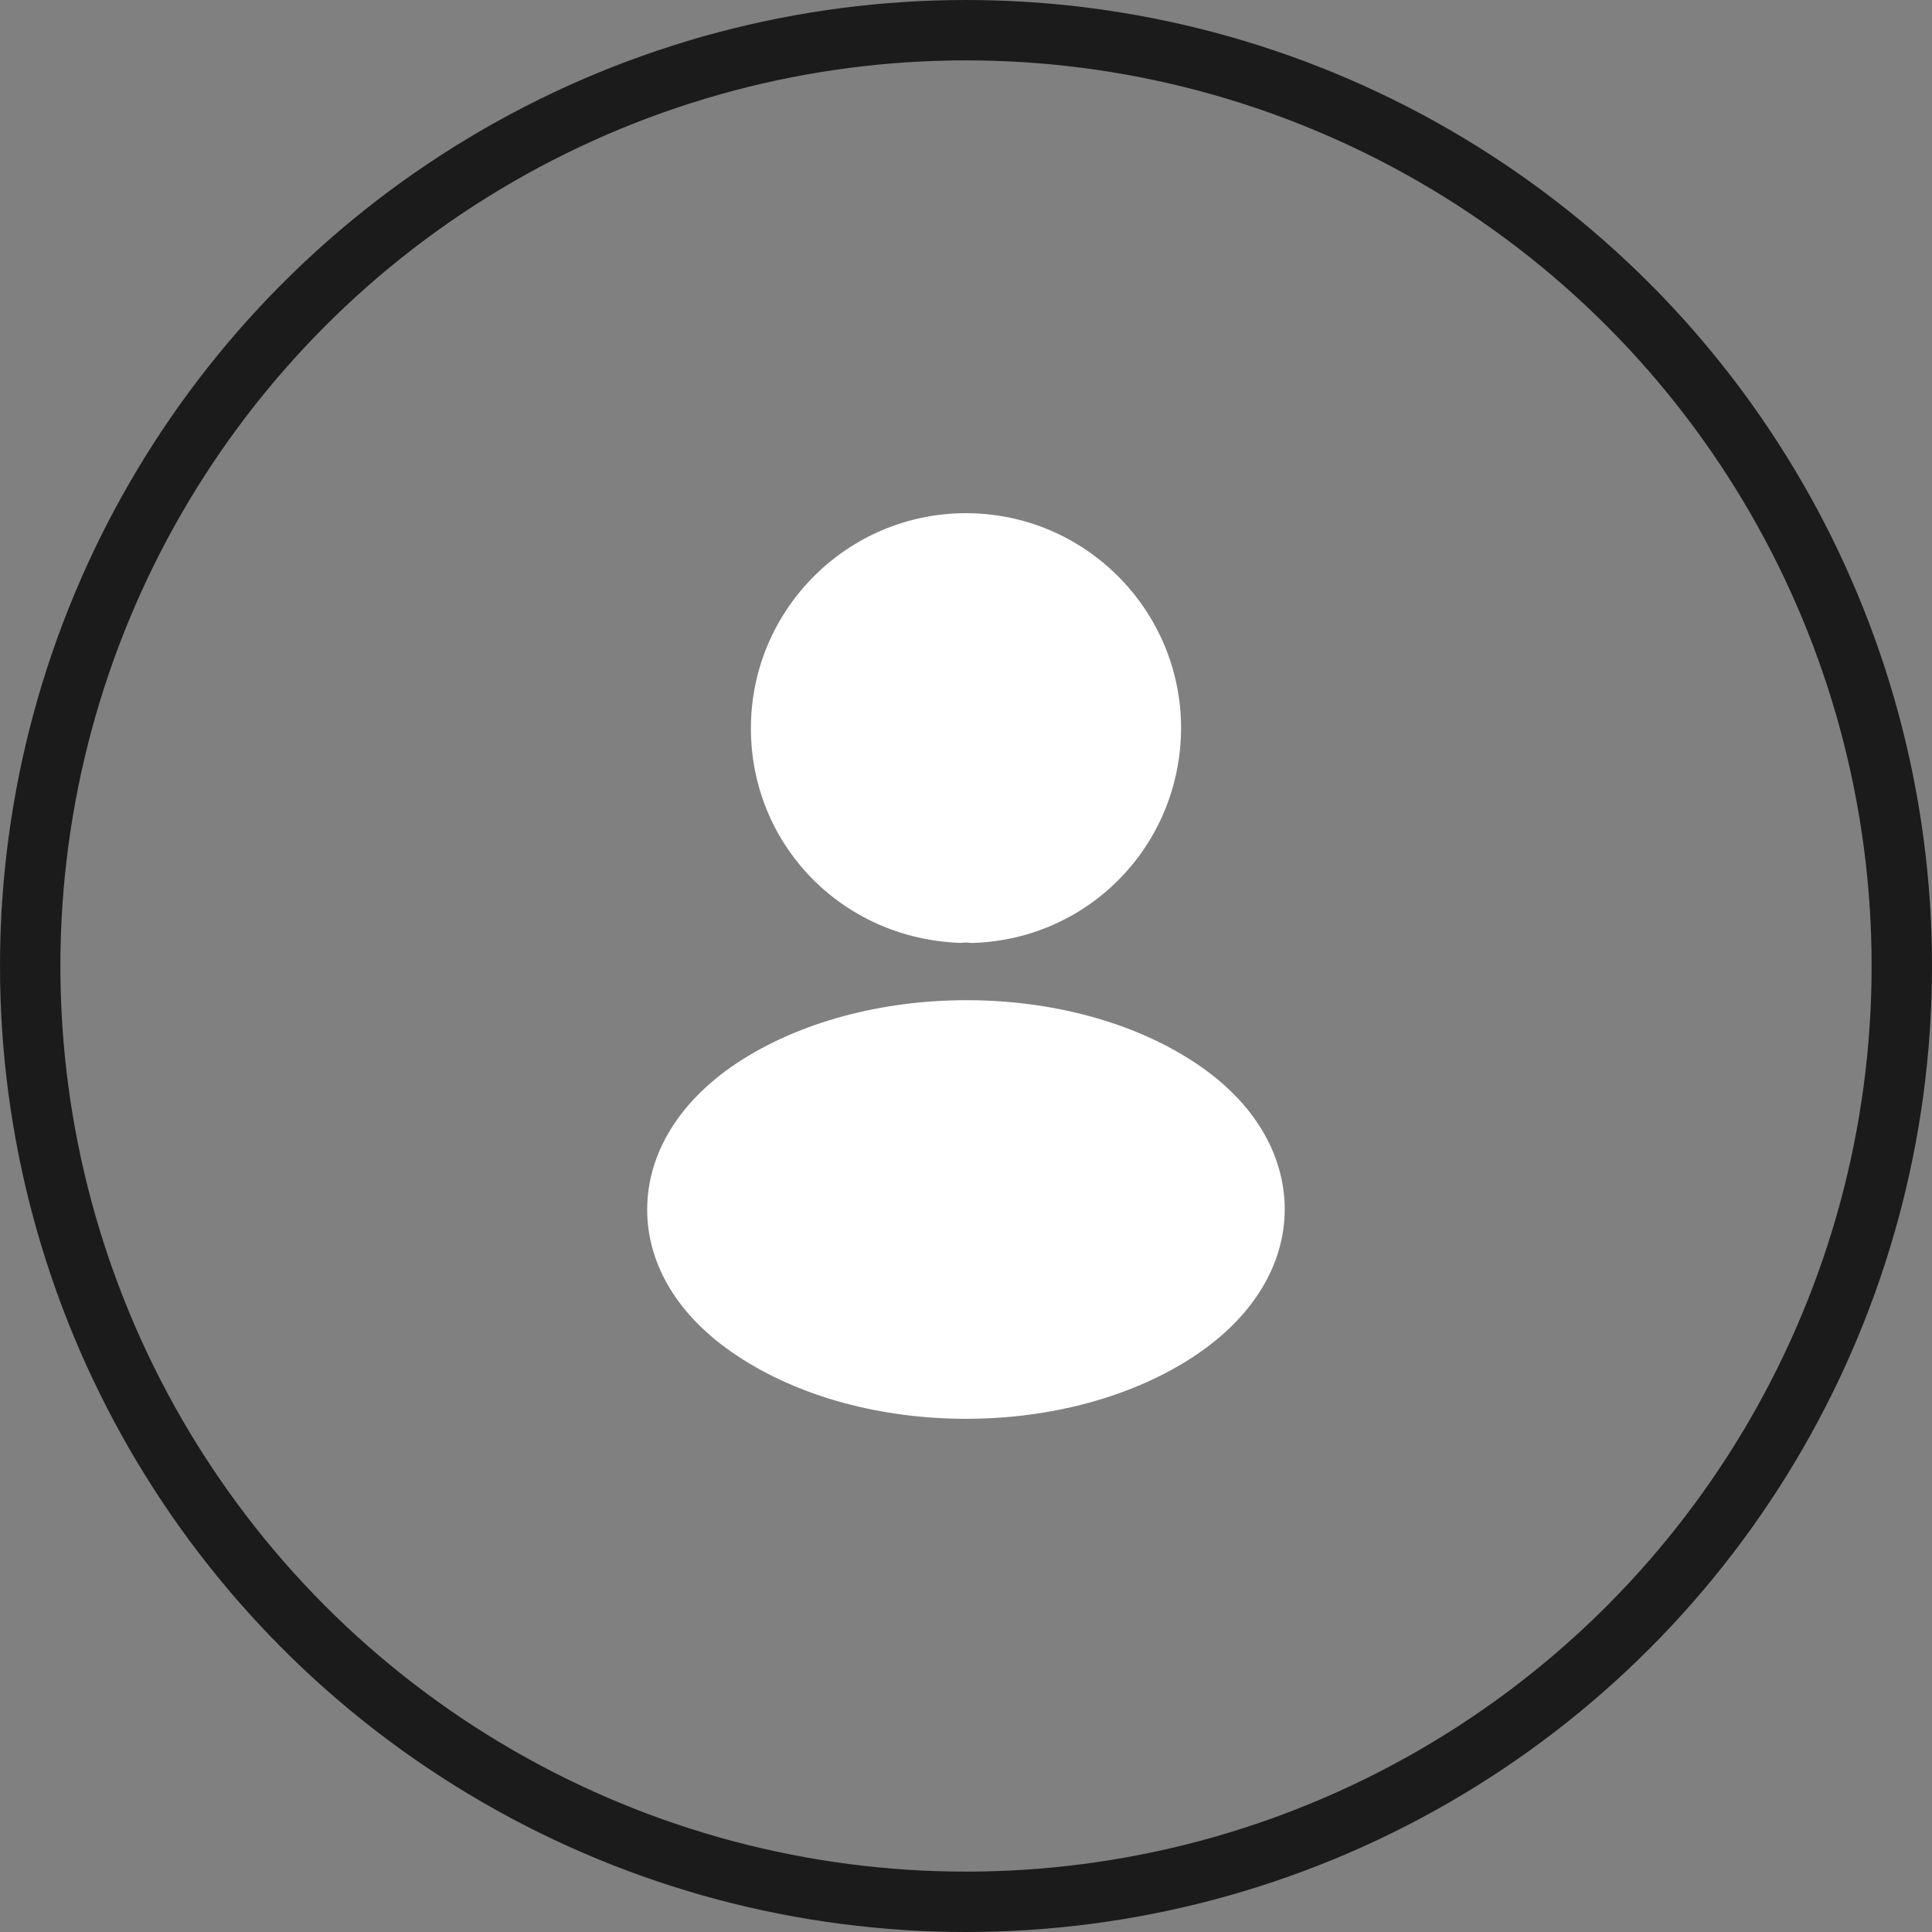
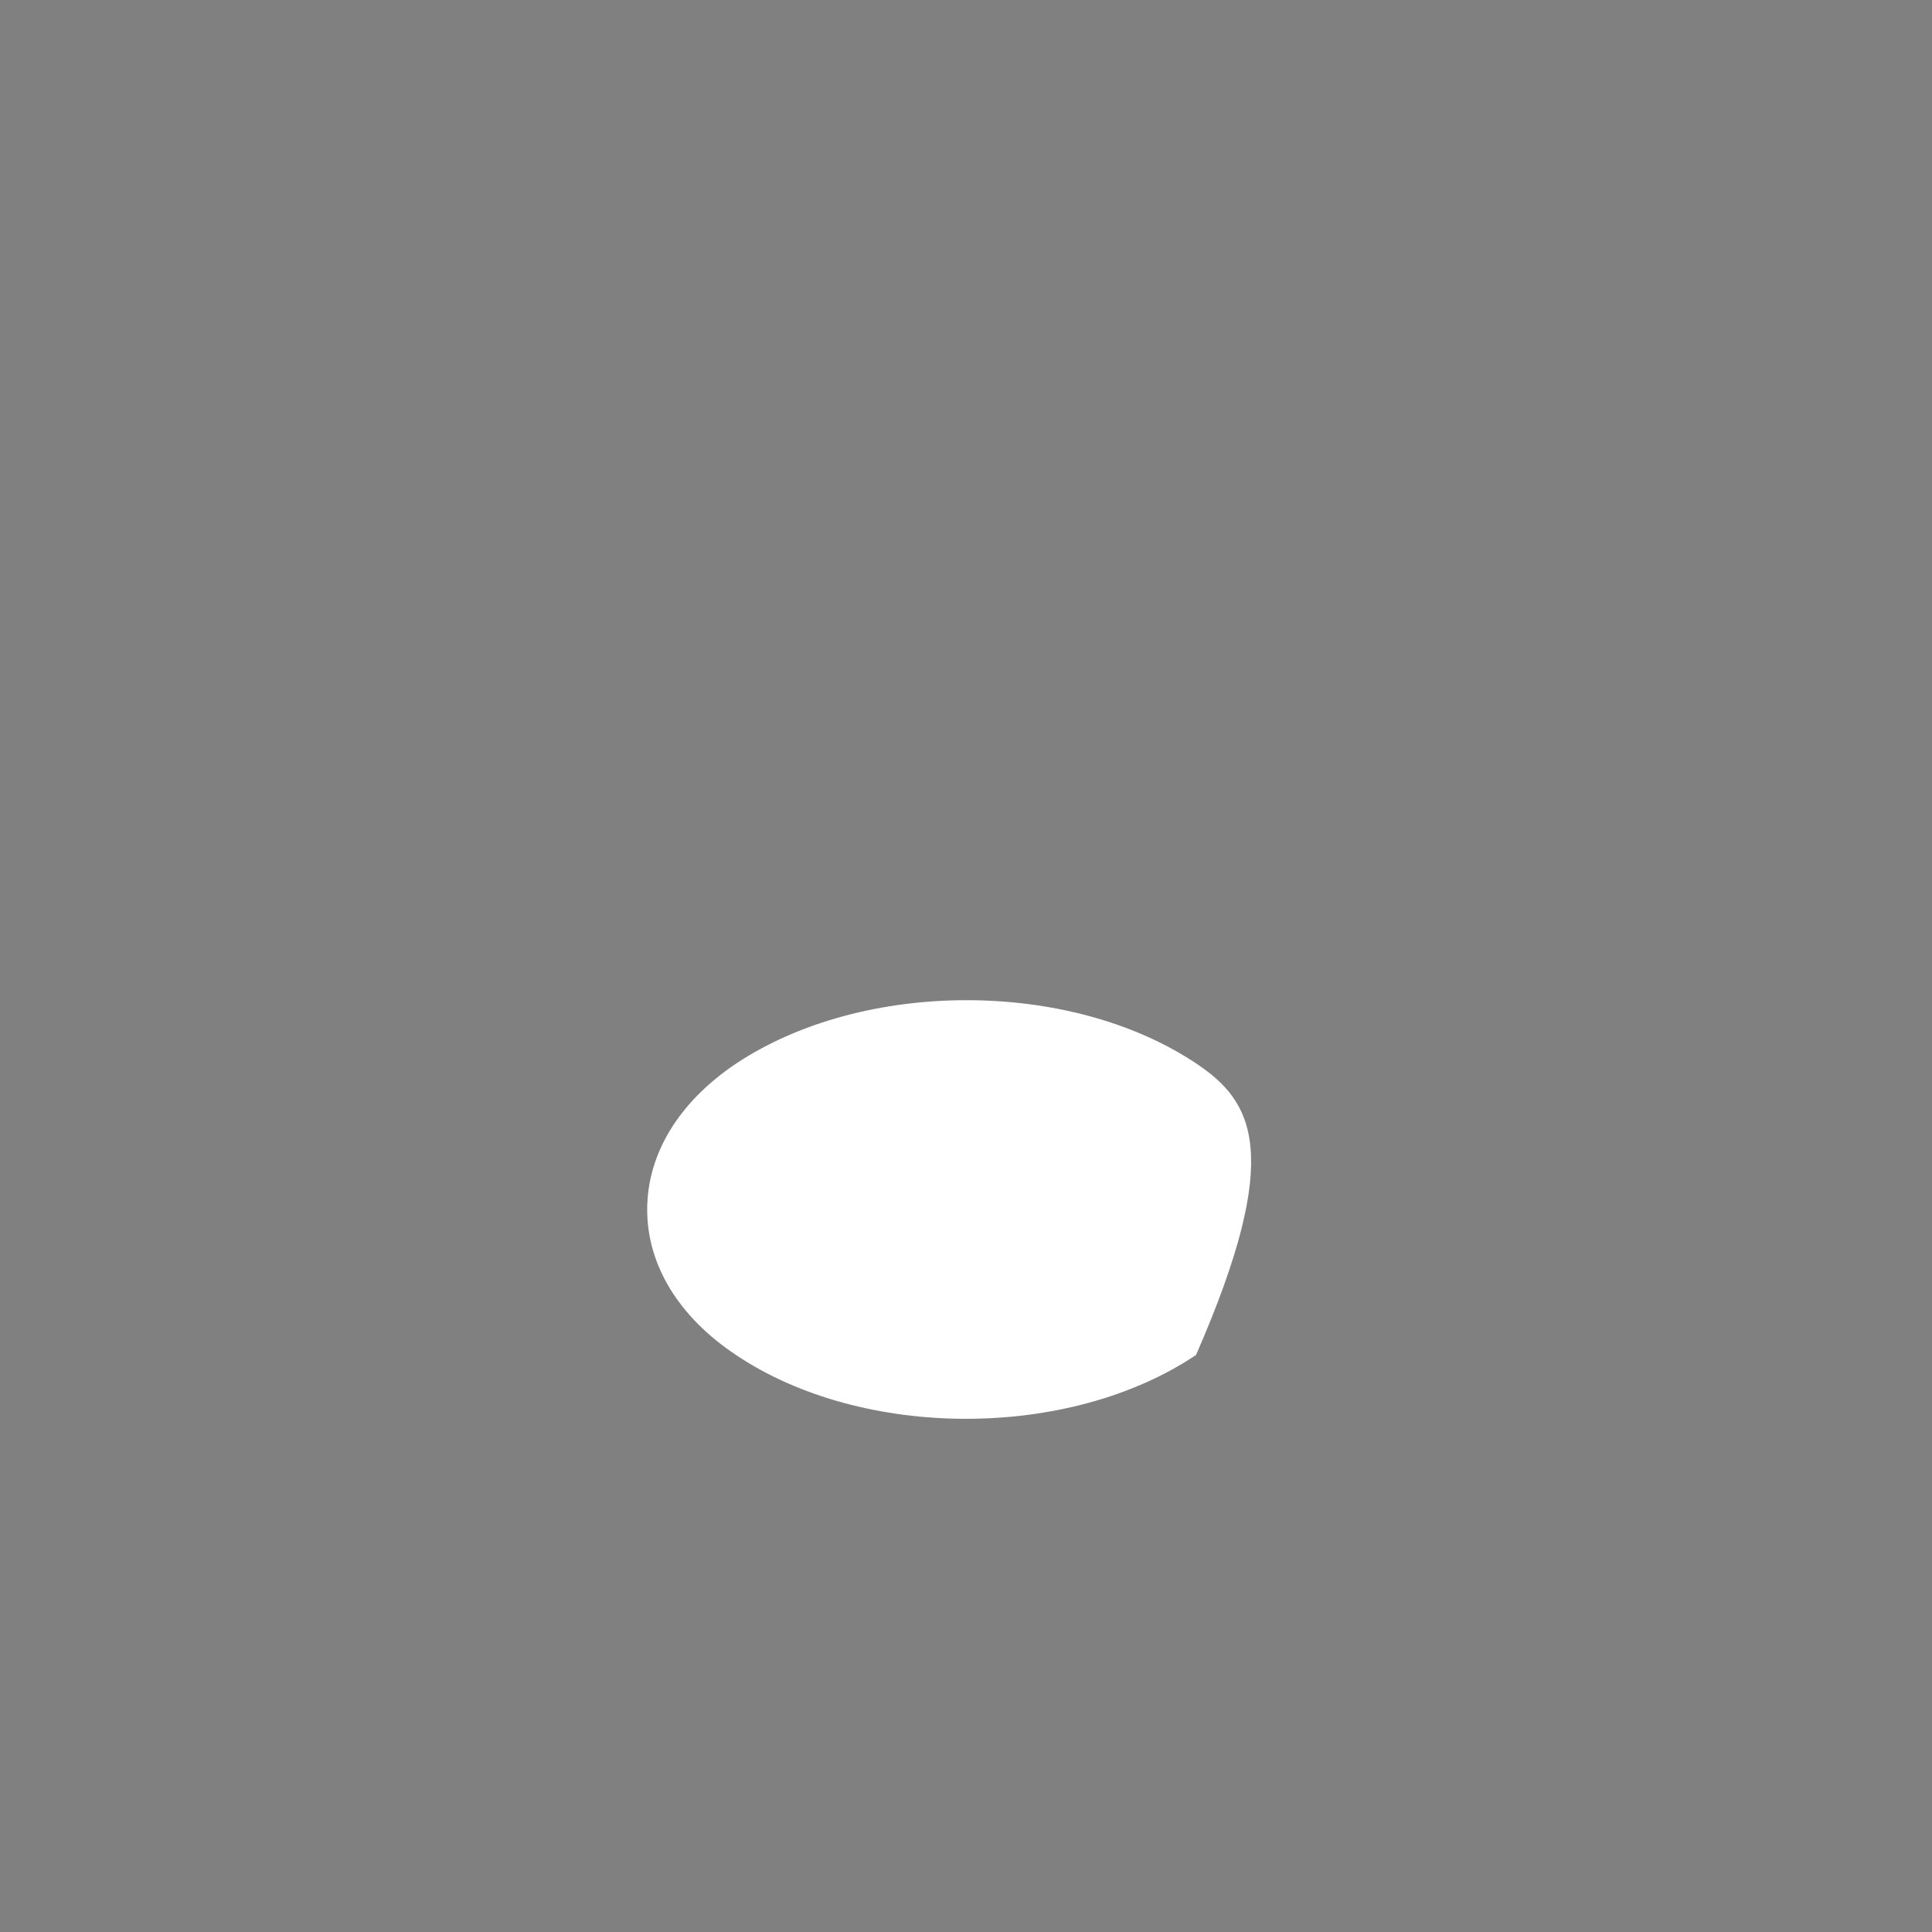
<svg xmlns="http://www.w3.org/2000/svg" width="64" height="64" viewBox="0 0 64 64" fill="none">
  <rect x="0" y="0" width="64" height="64" fill="#808080" stroke="none" />
-   <circle cx="32" cy="32" r="31" stroke="#1B1B1B" stroke-width="2" />
-   <path d="M32 17C28.07 17 24.875 20.195 24.875 24.125C24.875 27.98 27.89 31.1 31.82 31.235C31.94 31.22 32.06 31.22 32.15 31.235C32.18 31.235 32.195 31.235 32.225 31.235C32.24 31.235 32.24 31.235 32.255 31.235C36.095 31.1 39.11 27.98 39.125 24.125C39.125 20.195 35.93 17 32 17Z" fill="white" />
-   <path d="M39.62 35.225C35.434 32.435 28.61 32.435 24.395 35.225C22.489 36.5 21.439 38.225 21.439 40.07C21.439 41.915 22.489 43.625 24.38 44.885C26.48 46.295 29.239 47 32 47C34.76 47 37.52 46.295 39.62 44.885C41.51 43.61 42.559 41.9 42.559 40.04C42.544 38.195 41.51 36.485 39.62 35.225Z" fill="white" />
+   <path d="M39.62 35.225C35.434 32.435 28.61 32.435 24.395 35.225C22.489 36.5 21.439 38.225 21.439 40.07C21.439 41.915 22.489 43.625 24.38 44.885C26.48 46.295 29.239 47 32 47C34.76 47 37.52 46.295 39.62 44.885C42.544 38.195 41.51 36.485 39.62 35.225Z" fill="white" />
</svg>